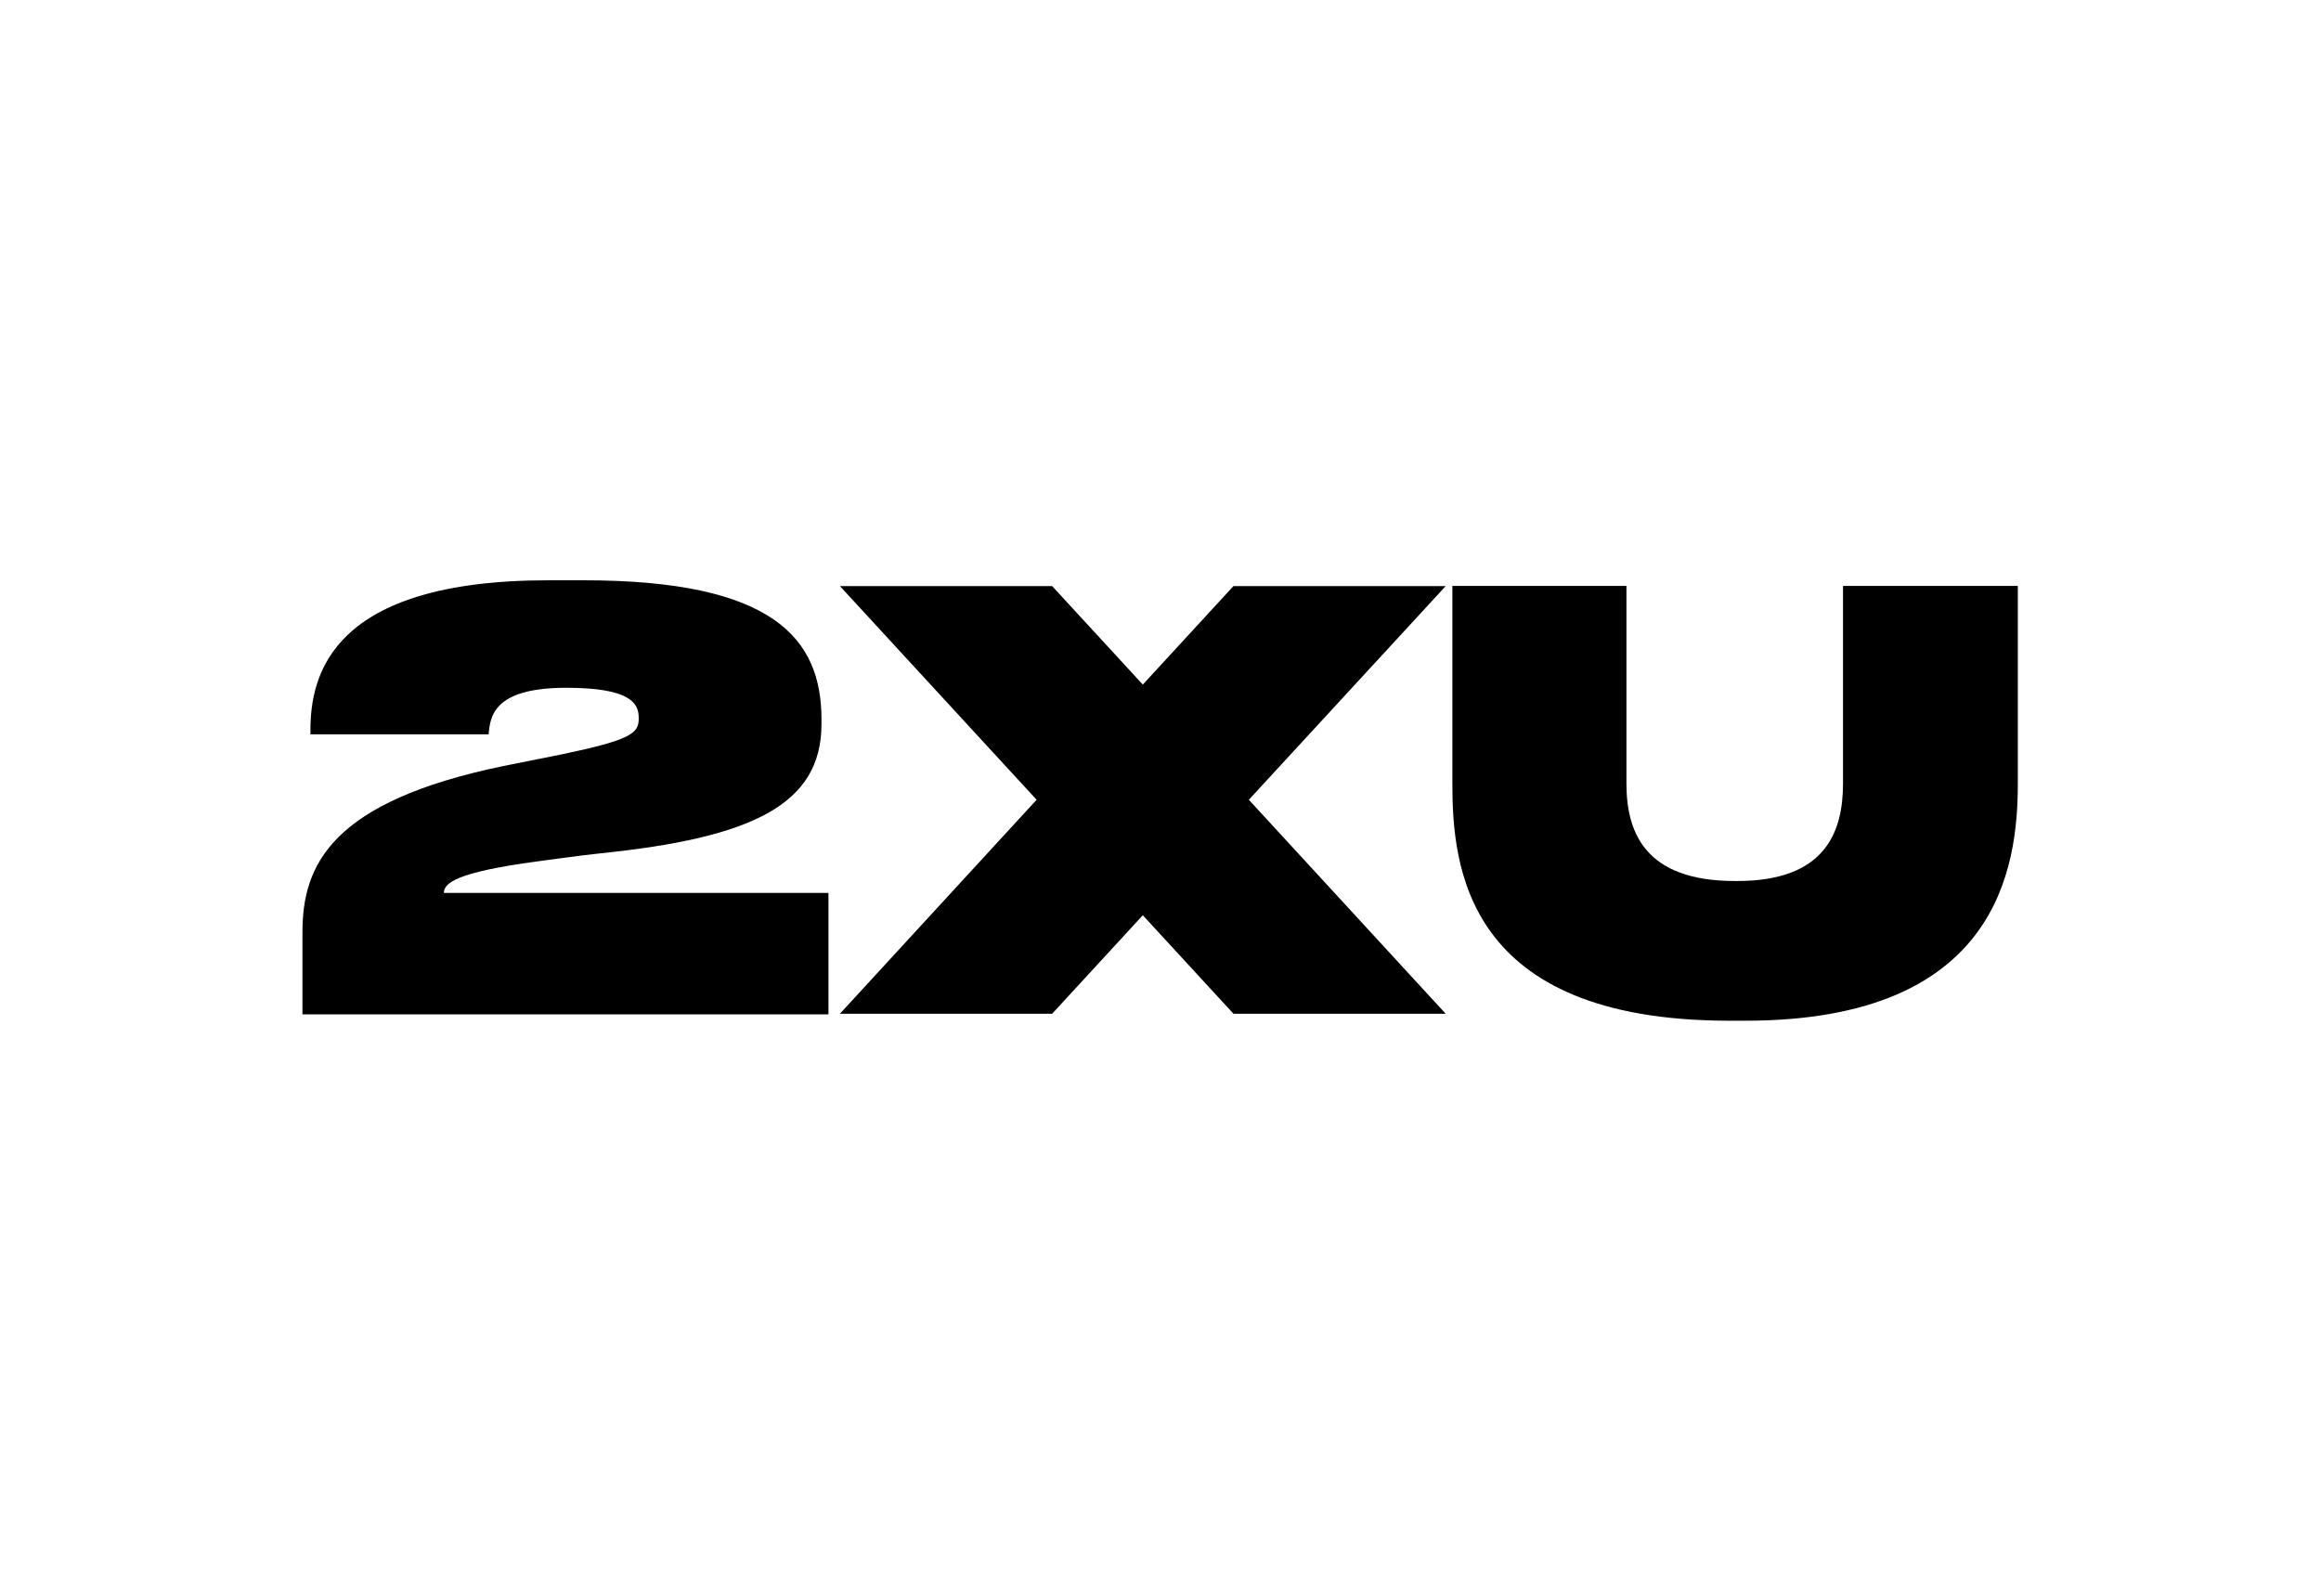
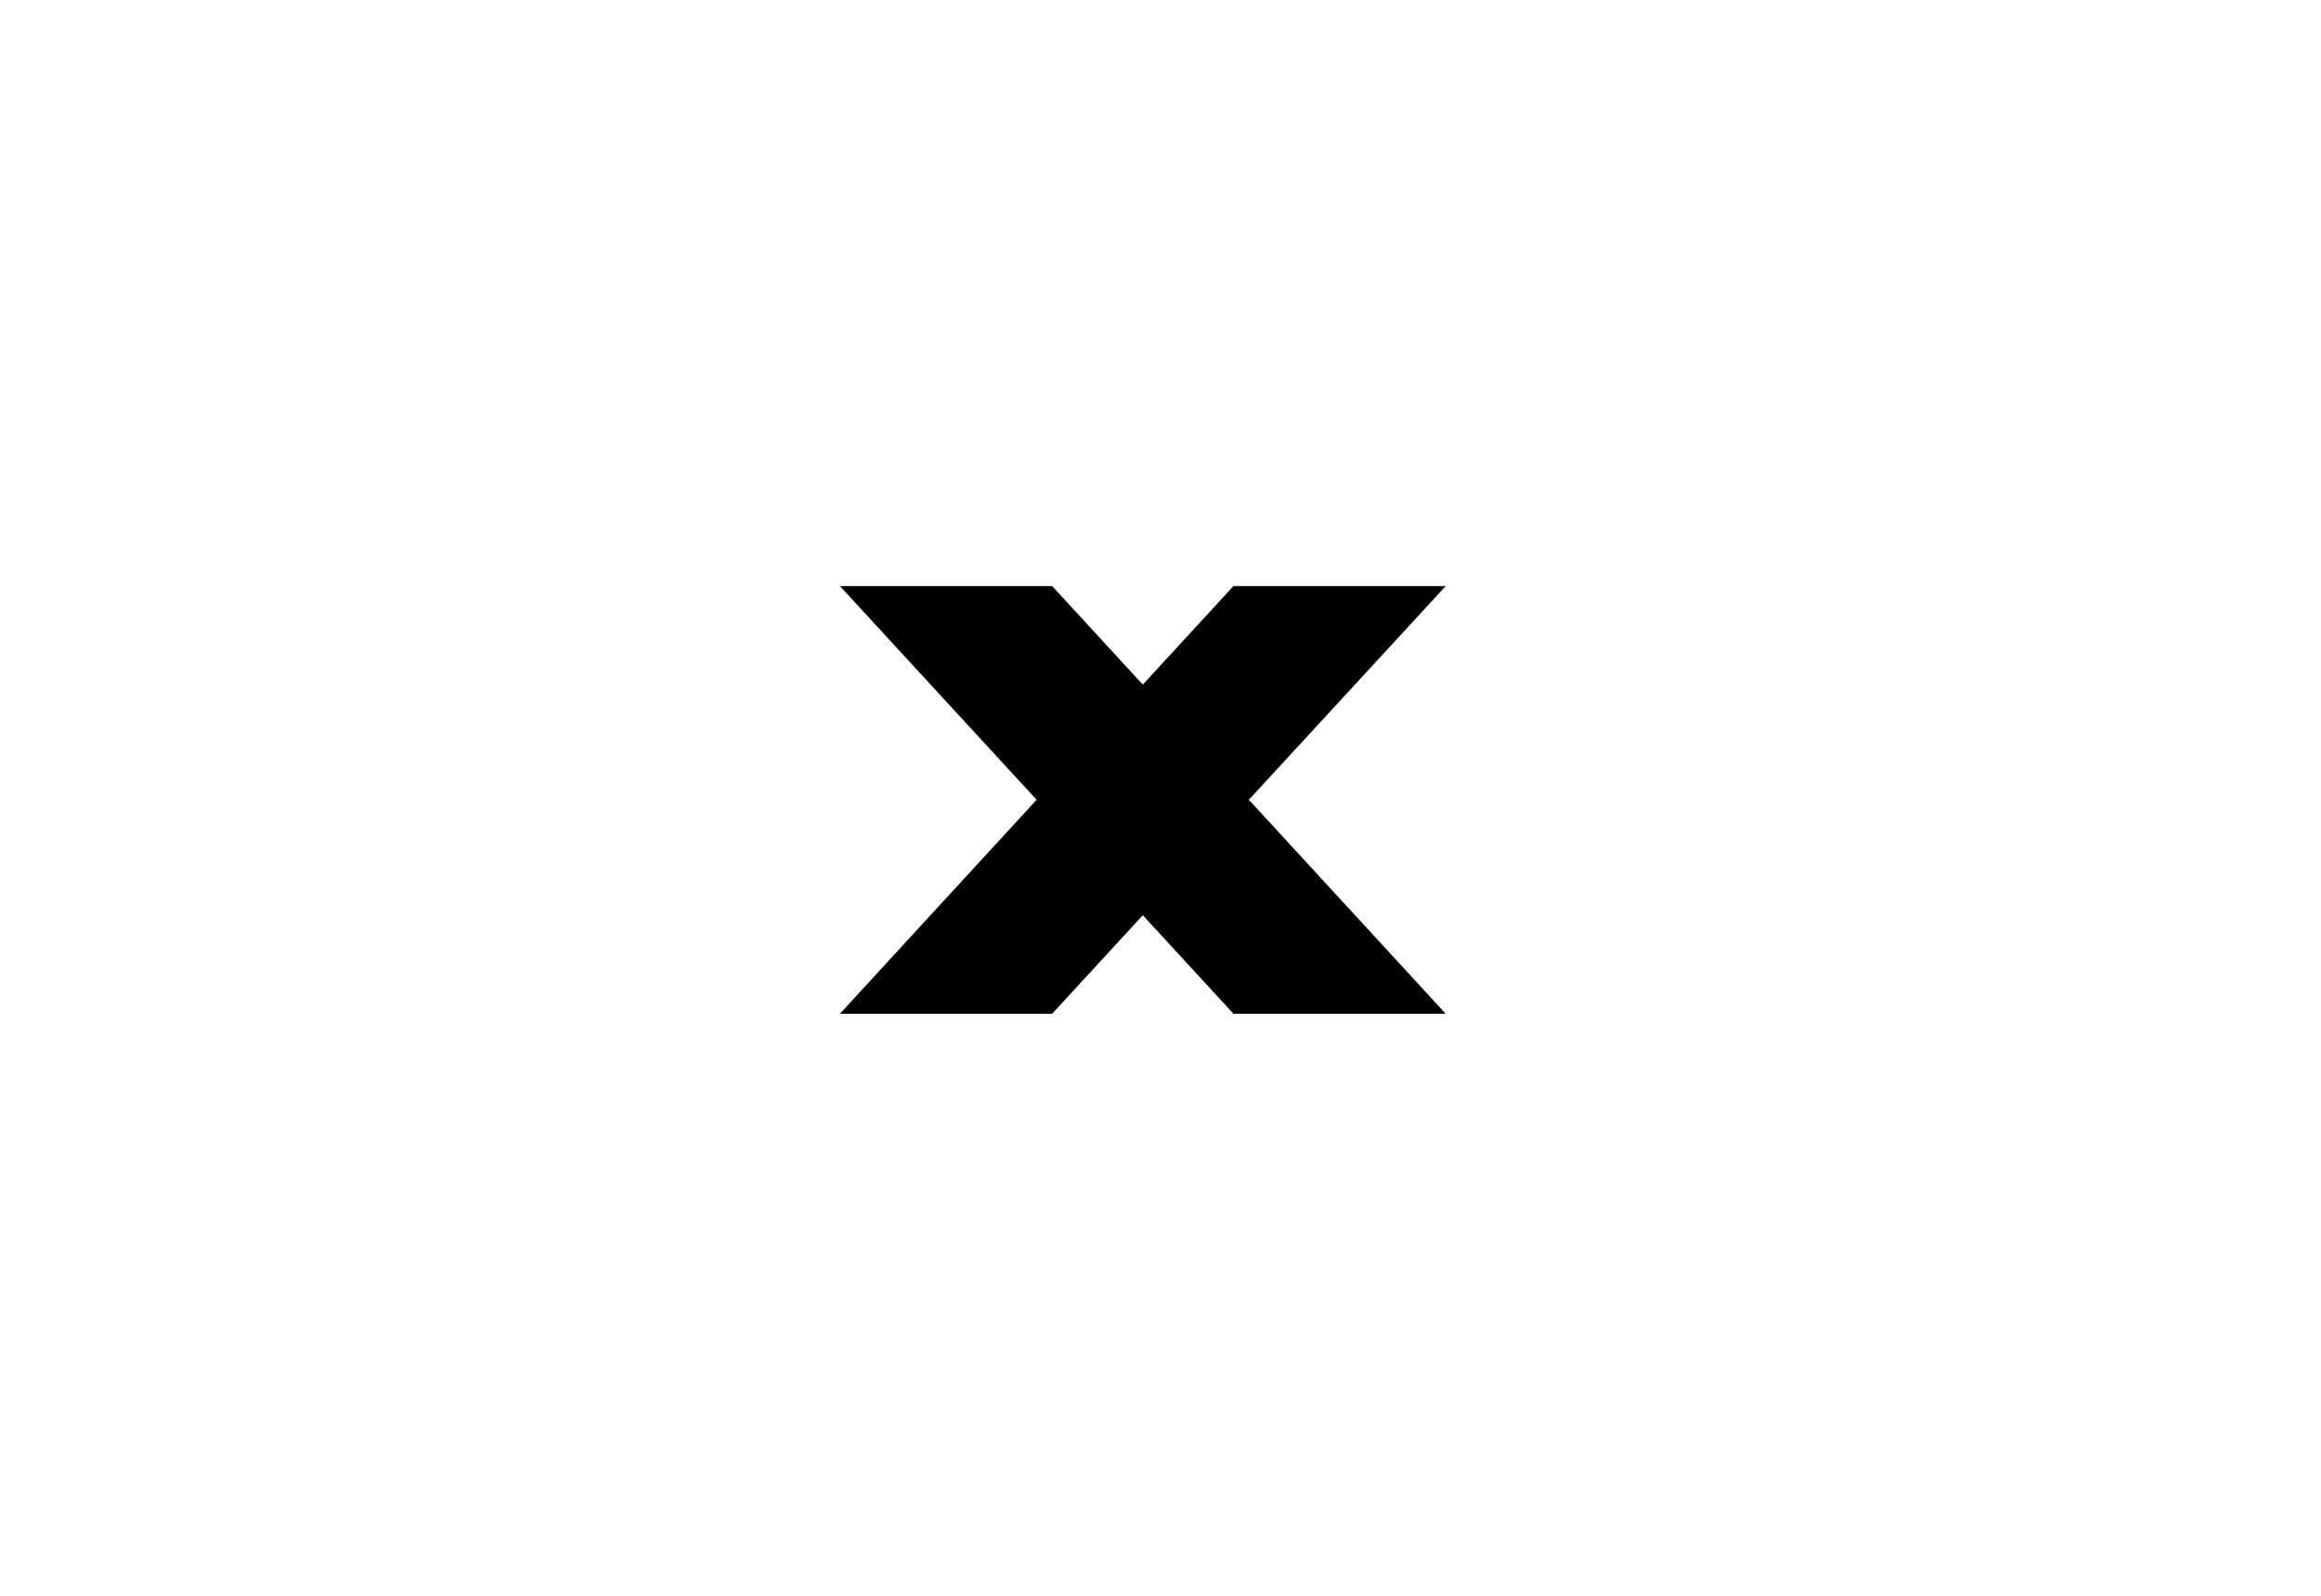
<svg xmlns="http://www.w3.org/2000/svg" viewBox="0 0 160 110">
-   <path d="m20.85 64.25c0-4.64 2-9 13.87-11.45l4-.8c4.79-1 5.31-1.46 5.31-2.45v-.08c0-1-.59-2.06-5-2.06-5.11 0-5.23 2.06-5.35 3.21h-12.28v-.28c0-3.84 1.47-10.34 16.41-10.34h2.42c13.07 0 16.4 4 16.4 9.59v.32c0 5.58-4.83 7.84-15.22 8.91-1.54.16-3.13.4-4.39.56-5.59.75-6.42 1.5-6.42 2.17h26.51v8.37h-36.26z" />
-   <path d="m100.12 54v-13.61h12v13.61c0 3.36 1.26 6.73 7.48 6.73h.16c6.07 0 7.29-3.37 7.29-6.73v-13.61h12.05v13.61c0 5.78-1.35 16.36-18.78 16.36h-1.23c-18.09-.05-18.97-10.63-18.97-16.36z" />
  <path d="m99.66 40.4h-14.63l-6.25 6.79-6.25-6.79h-14.63l13.56 14.73-13.56 14.75h14.63l6.25-6.79 6.25 6.79h14.63l-13.57-14.75z" />
</svg>